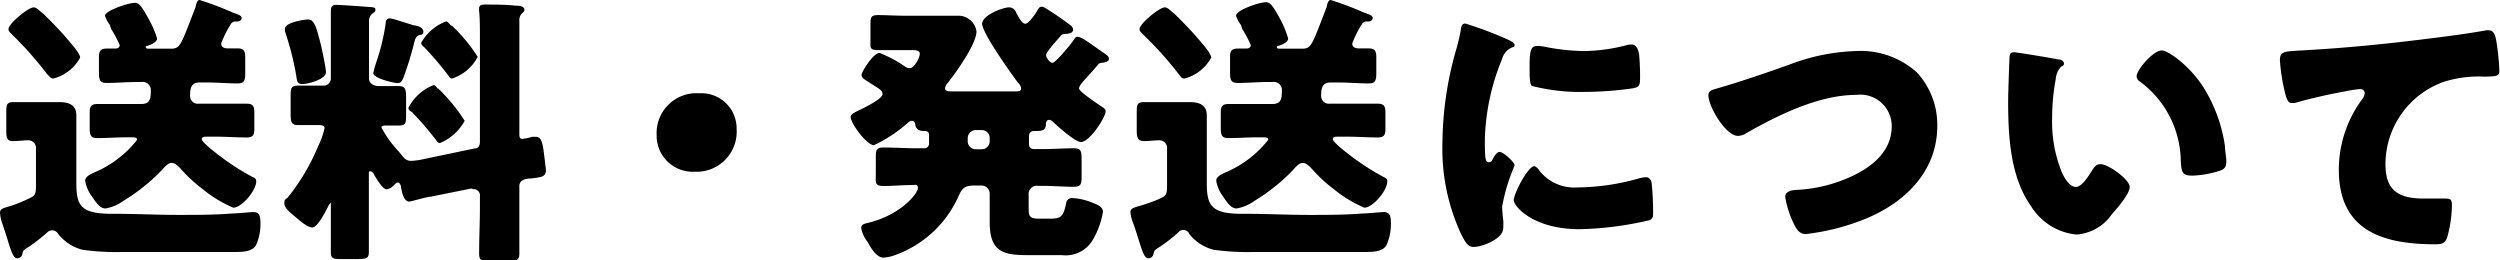
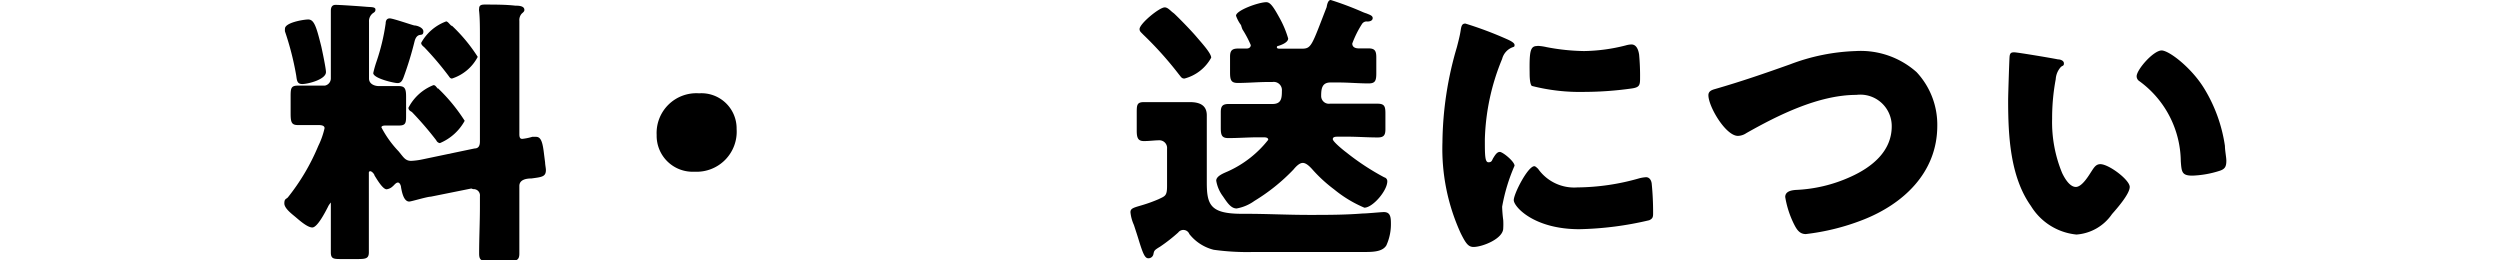
<svg xmlns="http://www.w3.org/2000/svg" width="159.14" height="16.56" viewBox="0 0 159.14 16.56">
  <title>アセット 18</title>
  <g id="レイヤー_2" data-name="レイヤー 2">
    <g id="ヘッダー">
-       <path d="M1.75,12.68c.41-.2.54-.2.54-.83V9.47a.49.49,0,0,0-.47-.54c-.33,0-.63.05-1,.05S.4,8.79.4,8.32V7.2c0-.5,0-.7.46-.7s.67,0,1.07,0H2.7c.38,0,.74,0,1.08,0,.6,0,1.08.18,1.08.84,0,.44,0,1,0,1.62v2.65c0,1.44.23,2,2.25,2h.25c1.31,0,2.64.07,4,.07,1.15,0,2.29,0,3.42-.09.29,0,1.17-.09,1.35-.09.41,0,.45.31.45.72a3.25,3.25,0,0,1-.29,1.4c-.23.38-.77.42-1.33.42H13.07c-1.58,0-3.19,0-4.79,0H7.81a15.51,15.51,0,0,1-2.55-.14,2.86,2.86,0,0,1-1.55-1,.46.46,0,0,0-.38-.24A.46.46,0,0,0,3,14.8a10.55,10.55,0,0,1-1.15.9c-.38.23-.38.25-.43.49a.32.32,0,0,1-.33.25c-.21,0-.34-.31-.59-1.12-.09-.3-.18-.57-.32-1A2.57,2.57,0,0,1,0,13.54c0-.25.2-.29.74-.45A9.34,9.34,0,0,0,1.75,12.68ZM2.14.47c.15,0,.27.11.47.29l.13.1c.38.36,1.08,1.08,1.42,1.48s.94,1.05.94,1.33A2.72,2.72,0,0,1,3.4,5C3.22,5,3.19,4.9,3,4.72A22.56,22.56,0,0,0,.77,2.2C.63,2.05.54,2,.54,1.85.54,1.51,1.8.47,2.14.47ZM12.71,0a20.48,20.48,0,0,1,1.93.72A2.56,2.56,0,0,0,15,.86c.18.08.38.13.38.29s-.17.22-.33.22a.35.35,0,0,0-.34.14,6.41,6.41,0,0,0-.63,1.26c0,.25.22.31.41.31l.62,0c.41,0,.5.16.5.58v1c0,.48-.07.65-.49.65-.64,0-1.27-.06-1.92-.06h-.51c-.55,0-.59.42-.59.87a.49.49,0,0,0,.56.48h1.11l1.91,0c.44,0,.51.16.51.61V8.23c0,.38-.11.52-.49.52-.65,0-1.3-.05-1.93-.05H13.2c-.18,0-.36,0-.36.16s.72.74.86.84a15.54,15.54,0,0,0,2.42,1.59.25.25,0,0,1,.19.25c0,.6-.93,1.68-1.46,1.68a7.8,7.8,0,0,1-1.92-1.16,9.27,9.27,0,0,1-1.42-1.31c-.13-.14-.36-.38-.58-.38s-.45.25-.59.42a12.16,12.16,0,0,1-2.49,2,2.75,2.75,0,0,1-1.13.48c-.36,0-.6-.37-.87-.77a2.28,2.28,0,0,1-.43-1c0-.31.52-.49.76-.6a6.83,6.83,0,0,0,2.55-2c0-.15-.16-.16-.34-.16H8.12c-.65,0-1.28.05-1.93.05-.41,0-.48-.18-.48-.65v-1c0-.38.11-.52.5-.52l1.91,0H9c.56,0,.6-.36.6-.83A.52.52,0,0,0,9,5.22H8.71c-.64,0-1.27.06-1.92.06-.42,0-.49-.18-.49-.67v-1c0-.37.11-.52.51-.52l.54,0c.21,0,.27-.13.27-.22a6.79,6.79,0,0,0-.53-1A2.11,2.11,0,0,1,7,1.6,2.2,2.2,0,0,1,6.68,1C6.68.7,8.12.18,8.61.18c.25,0,.45.29.84,1A6.3,6.3,0,0,1,10,2.45c0,.23-.36.39-.62.47-.05,0-.1,0-.1.09s.12.09.23.09h1.32c.66,0,.64-.13,1.62-2.65C12.48.25,12.55,0,12.71,0Z" />
      <path d="M30.21,9.45c.27,0,.34-.2.34-.45V2.38c0-.58,0-1.21-.05-1.66a.55.55,0,0,1,0-.18c0-.23.18-.25.36-.25.57,0,1.35,0,1.94.07.18,0,.58,0,.58.27,0,.11-.09.16-.18.25a.62.62,0,0,0-.14.45c0,.2,0,.54,0,.9V8.55c0,.27.1.29.19.29a3.36,3.36,0,0,0,.63-.13l.24,0c.34,0,.43.39.52,1.17l.06.47c0,.12.05.36.05.47,0,.43-.25.45-.92.54-.32,0-.77.07-.77.48v1.3c0,1,0,2,0,3,0,.43-.18.48-.72.48H31.23c-.54,0-.73,0-.73-.48,0-1,.05-2,.05-3v-.65a.4.4,0,0,0-.43-.45L30,12l-2.58.52c-.23,0-1.24.31-1.37.31-.36,0-.47-.63-.52-.9,0-.09-.07-.31-.2-.31s-.25.18-.32.23a.7.7,0,0,1-.4.2c-.25,0-.63-.66-.77-.88,0-.07-.16-.27-.27-.27s-.09.11-.09.16V13.5c0,.85,0,1.7,0,2.56,0,.4-.2.43-.72.43h-1c-.52,0-.7,0-.7-.43,0-.85,0-1.71,0-2.56V13s0-.11,0-.11-.13.15-.18.27c-.16.31-.67,1.32-1,1.32s-.88-.51-1.11-.7-.67-.53-.67-.83.11-.27.22-.38a13.57,13.57,0,0,0,1.94-3.28,5,5,0,0,0,.4-1.13c0-.18-.22-.2-.42-.2-.43,0-.88,0-1.29,0s-.45-.21-.45-.77v-1c0-.54,0-.74.46-.74s.92,0,1.53,0h.19A.47.47,0,0,0,21.06,5V1.22c0-.14,0-.37,0-.5s0-.41.3-.41,1.59.09,1.93.12.61,0,.61.18-.13.18-.23.29a.63.63,0,0,0-.18.49c0,.52,0,1,0,1.56V5c0,.34.34.48.63.48s.86,0,1.26,0,.47.18.47.68V7.31c0,.49,0,.68-.45.68l-.83,0c-.09,0-.29,0-.29.12a6.65,6.65,0,0,0,1.1,1.53l.16.2c.18.22.31.4.63.4a4.33,4.33,0,0,0,.7-.09ZM19.62,1.24c.38,0,.52.47.83,1.71.07.31.3,1.41.3,1.64,0,.47-1.15.76-1.51.76s-.34-.29-.39-.58A18.36,18.36,0,0,0,18.14,2a.65.65,0,0,1,0-.16C18.11,1.44,19.33,1.24,19.62,1.24Zm6.75.38c.18,0,.58.14.58.38s-.13.2-.25.23-.24.13-.31.4a21.49,21.49,0,0,1-.7,2.29c-.07.19-.16.37-.38.37s-1.55-.3-1.55-.64a6.55,6.55,0,0,1,.2-.71,13.27,13.27,0,0,0,.59-2.45c0-.16.06-.32.26-.32S26.16,1.57,26.37,1.62Zm1.51,4a11,11,0,0,1,1.7,2.07A3.21,3.21,0,0,1,28,9.11a.3.3,0,0,1-.23-.18,21.14,21.14,0,0,0-1.55-1.8C26.1,7.06,26,7,26,6.86a3.05,3.05,0,0,1,1.59-1.44C27.72,5.42,27.74,5.51,27.88,5.65Zm.87-4a10.36,10.36,0,0,1,1.66,2A2.82,2.82,0,0,1,28.77,5c-.09,0-.15-.07-.2-.15A19.65,19.65,0,0,0,27,3c-.09-.07-.19-.16-.19-.27a3,3,0,0,1,1.6-1.37C28.53,1.4,28.57,1.49,28.75,1.66Z" />
      <path d="M46.89,8.21a2.55,2.55,0,0,1-2.68,2.72A2.29,2.29,0,0,1,41.8,8.59a2.53,2.53,0,0,1,2.7-2.65A2.24,2.24,0,0,1,46.89,8.21Z" />
-       <path d="M66.32.43c.1,0,.21.07.41.2.38.23,1.08.72,1.44,1a.38.38,0,0,1,.14.25c0,.27-.37.27-.59.29a.32.32,0,0,0-.23.15l-.44.5c-.27.34-.46.56-.46.7S66.82,4,67,4s1.11-1.12,1.26-1.33.18-.33.34-.33A1.1,1.1,0,0,1,69,2.5c.38.24.94.65,1.1.76.31.22.49.3.49.49S70.24,4,70.1,4a.31.31,0,0,0-.2.11c-.25.3-.47.54-.65.74-.36.39-.56.61-.56.79S69.77,6.54,70,6.7s.38.21.38.39c0,.36-1,1.95-1.58,1.95-.35,0-1.48-1-1.79-1.3a.35.35,0,0,0-.23-.11c-.13,0-.18.11-.2.22,0,.38-.14.49-.61.49l-.16,0c-.22,0-.31.16-.31.36v.5a.3.3,0,0,0,.29.29h.58c.66,0,1.31-.05,2-.05.45,0,.48.19.48.74v.95c0,.56,0,.76-.5.76-.65,0-1.3-.06-2-.06h-.26a.53.53,0,0,0-.61.6v.72c0,.59,0,.77.69.77h.7c.68,0,.83-.16,1-1a.37.37,0,0,1,.43-.31,3.87,3.87,0,0,1,1.28.31c.33.12.63.27.63.57a5.27,5.27,0,0,1-.63,1.75,2,2,0,0,1-2,1h-2.2C63.83,16.24,63,16,63,14.15c0-.38,0-.74,0-1.1v-.73a.52.52,0,0,0-.5-.51h-.45c-.69,0-.81.18-1.08.78a7,7,0,0,1-4,3.65,2.57,2.57,0,0,1-.74.16c-.43,0-.82-.65-1-1a2,2,0,0,1-.41-.88c0-.22.18-.27.34-.31,2.25-.52,3.27-1.94,3.27-2.23s-.19-.2-.41-.2c-.59,0-1.17.06-1.76.06s-.51-.2-.51-.76v-.95c0-.55,0-.74.49-.74.74,0,1.46.05,2.19.05h.42a.3.3,0,0,0,.29-.29V8.7c0-.22,0-.36-.29-.36s-.54-.06-.59-.42c0-.11-.08-.23-.22-.23s-.23.12-.31.18a8.87,8.87,0,0,1-2.1,1.37c-.45,0-1.48-1.37-1.48-1.8,0-.15.22-.27.45-.38.43-.2,1.58-.78,1.58-1.06s-.26-.36-1-.85c-.14-.09-.34-.2-.34-.38s.74-1.4,1.15-1.4a7.76,7.76,0,0,1,1.64.88.51.51,0,0,0,.29.09c.29,0,.63-.7.63-.9s-.15-.25-.52-.25h-.47c-.56,0-1.1,0-1.66,0s-.49-.16-.49-.66v-.9c0-.51,0-.67.49-.67S57,1,57.55,1H61a1.16,1.16,0,0,1,1.16,1c0,.81-1.34,2.67-1.88,3.34a.55.55,0,0,0-.12.28c0,.2.25.2.5.2h3.87c.29,0,.47,0,.47-.2a.63.63,0,0,0-.21-.37c-.44-.58-2.27-3.16-2.27-3.73S63.87.47,64.21.47a.47.47,0,0,1,.47.32c.21.4.39.72.59.72s.6-.57.72-.77S66.15.43,66.32.43ZM62.1,8.28a.52.52,0,0,0-.5.51V9a.51.51,0,0,0,.5.5h.42A.51.51,0,0,0,63,9V8.79a.5.5,0,0,0-.5-.51Z" />
      <path d="M73.75,12.68c.41-.2.54-.2.54-.83V9.47a.49.49,0,0,0-.47-.54c-.33,0-.63.05-1,.05s-.46-.19-.46-.66V7.2c0-.5,0-.7.46-.7s.67,0,1.07,0h.77c.38,0,.74,0,1.08,0,.6,0,1.08.18,1.08.84,0,.44,0,1,0,1.62v2.65c0,1.44.23,2,2.25,2h.25c1.31,0,2.64.07,4,.07,1.15,0,2.29,0,3.42-.09.29,0,1.17-.09,1.35-.09.41,0,.45.31.45.72a3.25,3.25,0,0,1-.29,1.4c-.23.38-.77.42-1.33.42H85.07c-1.58,0-3.19,0-4.79,0h-.47a15.51,15.51,0,0,1-2.55-.14,2.86,2.86,0,0,1-1.55-1A.41.41,0,0,0,75,14.8a10.55,10.55,0,0,1-1.15.9c-.38.23-.38.25-.43.49a.32.32,0,0,1-.33.25c-.21,0-.34-.31-.59-1.12-.09-.3-.18-.57-.32-1a2.57,2.57,0,0,1-.22-.81c0-.25.2-.29.74-.45A9.34,9.34,0,0,0,73.75,12.68ZM74.14.47c.15,0,.27.11.47.29l.13.1c.38.36,1.08,1.08,1.42,1.48s.94,1.05.94,1.33A2.72,2.72,0,0,1,75.4,5c-.18,0-.21-.09-.36-.27A22.56,22.56,0,0,0,72.77,2.2c-.14-.15-.23-.2-.23-.35C72.54,1.51,73.8.47,74.14.47ZM84.71,0a20.48,20.48,0,0,1,1.93.72A2.56,2.56,0,0,0,87,.86c.18.08.38.13.38.29s-.17.22-.33.22a.35.35,0,0,0-.34.14,6.41,6.41,0,0,0-.63,1.26c0,.25.22.31.41.31l.62,0c.41,0,.5.16.5.58v1c0,.48-.07.65-.49.65-.64,0-1.27-.06-1.92-.06h-.51c-.55,0-.59.42-.59.87a.49.49,0,0,0,.56.48h1.11l1.91,0c.44,0,.51.16.51.61V8.23c0,.38-.11.52-.49.52-.65,0-1.3-.05-1.93-.05H85.2c-.18,0-.36,0-.36.16s.72.74.86.84a15.54,15.54,0,0,0,2.42,1.59.25.25,0,0,1,.19.25c0,.6-.93,1.68-1.46,1.68a7.8,7.8,0,0,1-1.92-1.16,9.27,9.27,0,0,1-1.42-1.31c-.13-.14-.36-.38-.58-.38s-.45.25-.59.42a12.16,12.16,0,0,1-2.49,2,2.75,2.75,0,0,1-1.13.48c-.36,0-.6-.37-.87-.77a2.28,2.28,0,0,1-.43-1c0-.31.52-.49.76-.6a6.83,6.83,0,0,0,2.55-2c0-.15-.16-.16-.34-.16h-.27c-.65,0-1.28.05-1.93.05-.41,0-.48-.18-.48-.65v-1c0-.38.11-.52.5-.52l1.91,0H81c.56,0,.6-.36.6-.83A.52.52,0,0,0,81,5.22h-.29c-.64,0-1.27.06-1.92.06-.42,0-.49-.18-.49-.67v-1c0-.37.11-.52.51-.52l.54,0c.21,0,.27-.13.27-.22a6.79,6.79,0,0,0-.53-1A2.11,2.11,0,0,1,79,1.6,2.2,2.2,0,0,1,78.68,1c0-.34,1.44-.86,1.93-.86.25,0,.45.29.84,1A6.3,6.3,0,0,1,82,2.45c0,.23-.36.39-.62.47,0,0-.1,0-.1.09s.12.09.23.09h1.32c.66,0,.64-.13,1.62-2.65C84.48.25,84.55,0,84.71,0Z" />
      <path d="M92.74,3c.09-.35.18-.69.23-1s.07-.5.31-.5a23.41,23.41,0,0,1,2.66,1c.36.16.47.27.47.36s0,.11-.13.15a1.08,1.08,0,0,0-.66.74,14.32,14.32,0,0,0-1.1,5.11c0,1,0,1.47.23,1.47s.22-.14.31-.28.22-.38.41-.38.94.61.94.88a11.5,11.5,0,0,0-.79,2.61,8.42,8.42,0,0,0,.07.85,4.57,4.57,0,0,1,0,.52c0,.67-1.33,1.19-1.89,1.19-.34,0-.5-.24-.82-.88a12.9,12.9,0,0,1-1.16-5.78A22,22,0,0,1,92.74,3Zm5.15,7.72a2.81,2.81,0,0,0,2.52,1.21,14.61,14.61,0,0,0,3.94-.58,2.26,2.26,0,0,1,.43-.07c.24,0,.34.23.36.4a18.18,18.18,0,0,1,.09,1.87c0,.23,0,.36-.25.47a21,21,0,0,1-4.45.57c-2.9,0-4.17-1.44-4.17-1.85s.9-2.16,1.31-2.16C97.76,10.59,97.83,10.68,97.89,10.73Zm0-7.8a3.27,3.27,0,0,1,.56.08,13.44,13.44,0,0,0,2.38.25,11.29,11.29,0,0,0,2.66-.36,1.41,1.41,0,0,1,.36-.06c.34,0,.45.38.49.65A14.71,14.71,0,0,1,104.4,5c0,.43-.05.56-.52.63a21.91,21.91,0,0,1-3,.22,12.39,12.39,0,0,1-3.37-.38c-.14-.13-.14-.67-.14-.87C97.35,3.24,97.42,2.93,97.85,2.93Z" />
      <path d="M122,4.59A4.9,4.9,0,0,1,123.32,8c0,3-2.18,5-4.75,6a14.54,14.54,0,0,1-3.62.9c-.41,0-.59-.31-.76-.65a6.09,6.09,0,0,1-.55-1.71c0-.36.39-.43.68-.45a9.35,9.35,0,0,0,3.47-.83c1.36-.61,2.63-1.62,2.63-3.22a2,2,0,0,0-2.25-2c-2.41,0-5,1.3-7,2.43a1,1,0,0,1-.54.18c-.78,0-1.88-1.87-1.88-2.59,0-.27.24-.34.45-.4,1.6-.46,3.17-1,4.74-1.56a12.88,12.88,0,0,1,4.19-.85A5.35,5.35,0,0,1,122,4.59Z" />
      <path d="M131,3.78c.18,0,.38.09.38.25s-.05.13-.18.22a1.26,1.26,0,0,0-.34.79,13.43,13.43,0,0,0-.23,2.52,8.48,8.48,0,0,0,.64,3.46c.15.31.47.88.87.88s.83-.74,1-1,.29-.45.56-.45c.54,0,1.87,1,1.87,1.45s-.83,1.39-1.13,1.73a3,3,0,0,1-2.26,1.3,3.83,3.83,0,0,1-2.9-1.82c-1.33-1.87-1.45-4.5-1.45-6.72,0-.34.07-2.52.09-2.77s.11-.29.3-.29S130.57,3.69,131,3.78Zm6.59-.57c.49,0,1.91,1.11,2.7,2.39a9.66,9.66,0,0,1,1.34,3.69c0,.29.09.72.09.94,0,.38-.09.54-.45.65a6.34,6.34,0,0,1-1.71.3c-.67,0-.69-.23-.74-.92a6.39,6.39,0,0,0-2.63-5.09.37.37,0,0,1-.18-.31C136,4.45,137.07,3.21,137.61,3.21Z" />
-       <path d="M145.42,5.76a11.9,11.9,0,0,1-.29-1.92c0-.56.26-.56,1.21-.62,2.65-.14,5.28-.39,7.92-.72,1.3-.16,2.74-.34,4-.57a.41.41,0,0,1,.16,0c.32,0,.41.3.47.59a15.08,15.08,0,0,1,.21,2c0,.34-.21.34-.95.36a7.3,7.3,0,0,0-2.59.33,5.57,5.57,0,0,0-3.71,5.25c0,1.71.88,2.18,2.46,2.18.47,0,1.05,0,1.32,0s.45,0,.45.39a7.9,7.9,0,0,1-.31,2.11c-.16.38-.38.41-.75.41-3.35,0-6.14-.86-6.14-4.75a7.54,7.54,0,0,1,1.47-4.46.86.86,0,0,0,.18-.4c0-.16-.12-.27-.32-.27a9.24,9.24,0,0,0-1,.16c-1,.18-2.18.45-3.12.72a1.26,1.26,0,0,1-.27,0C145.58,6.52,145.48,6,145.42,5.76Z" />
    </g>
  </g>
</svg>